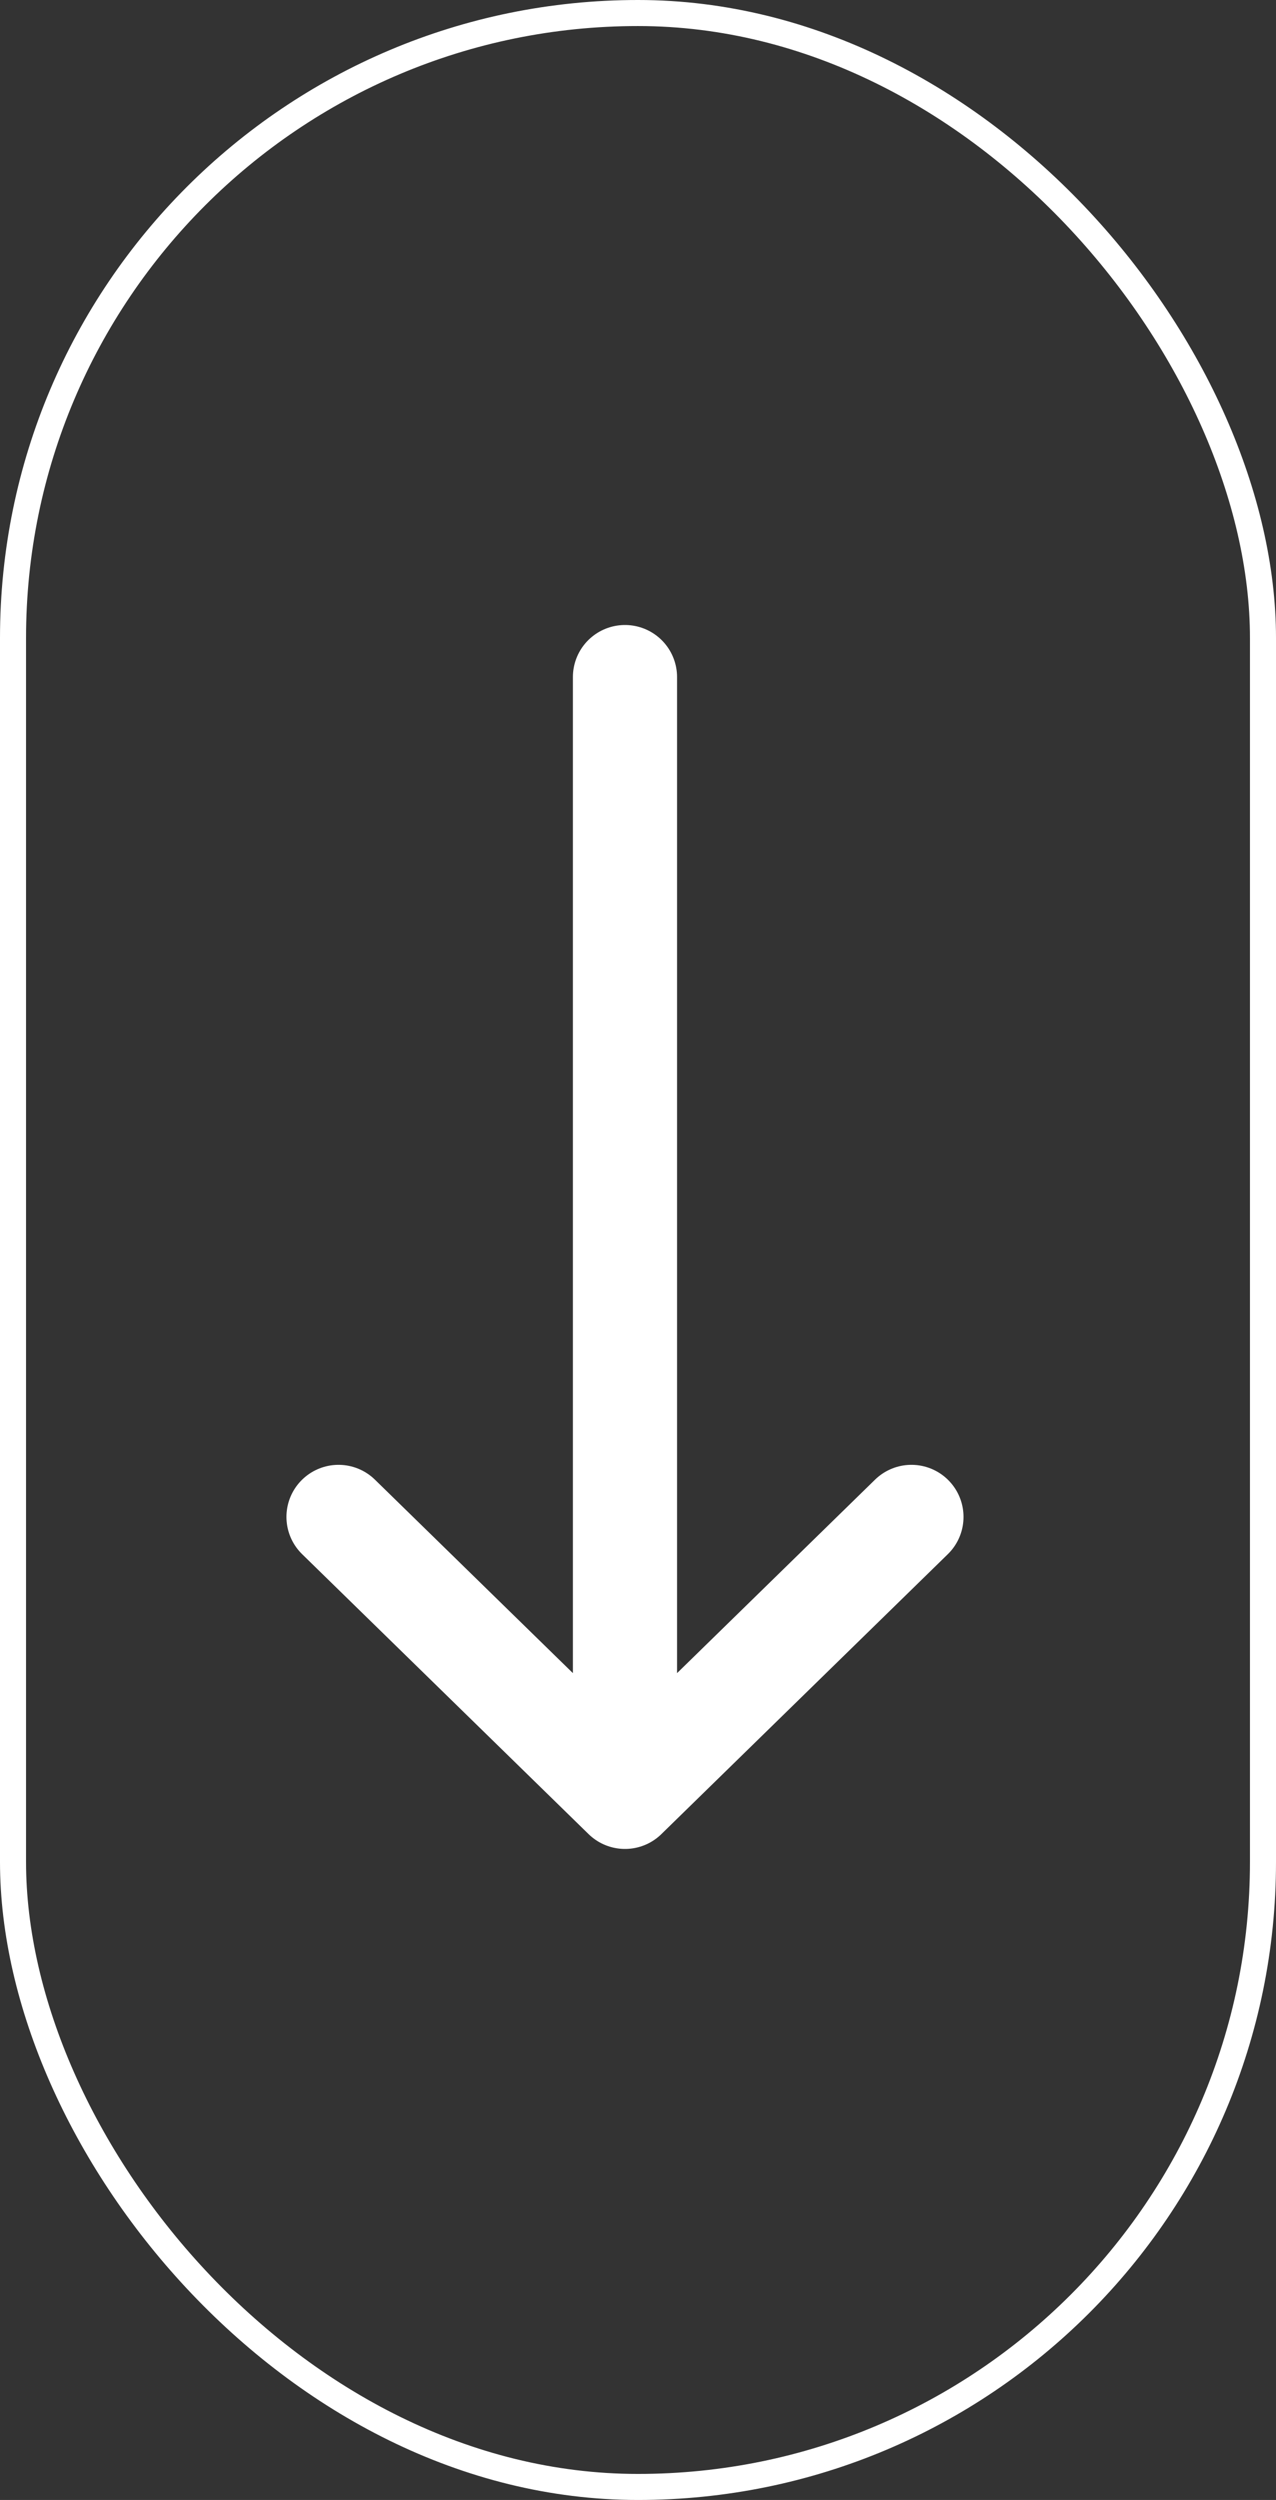
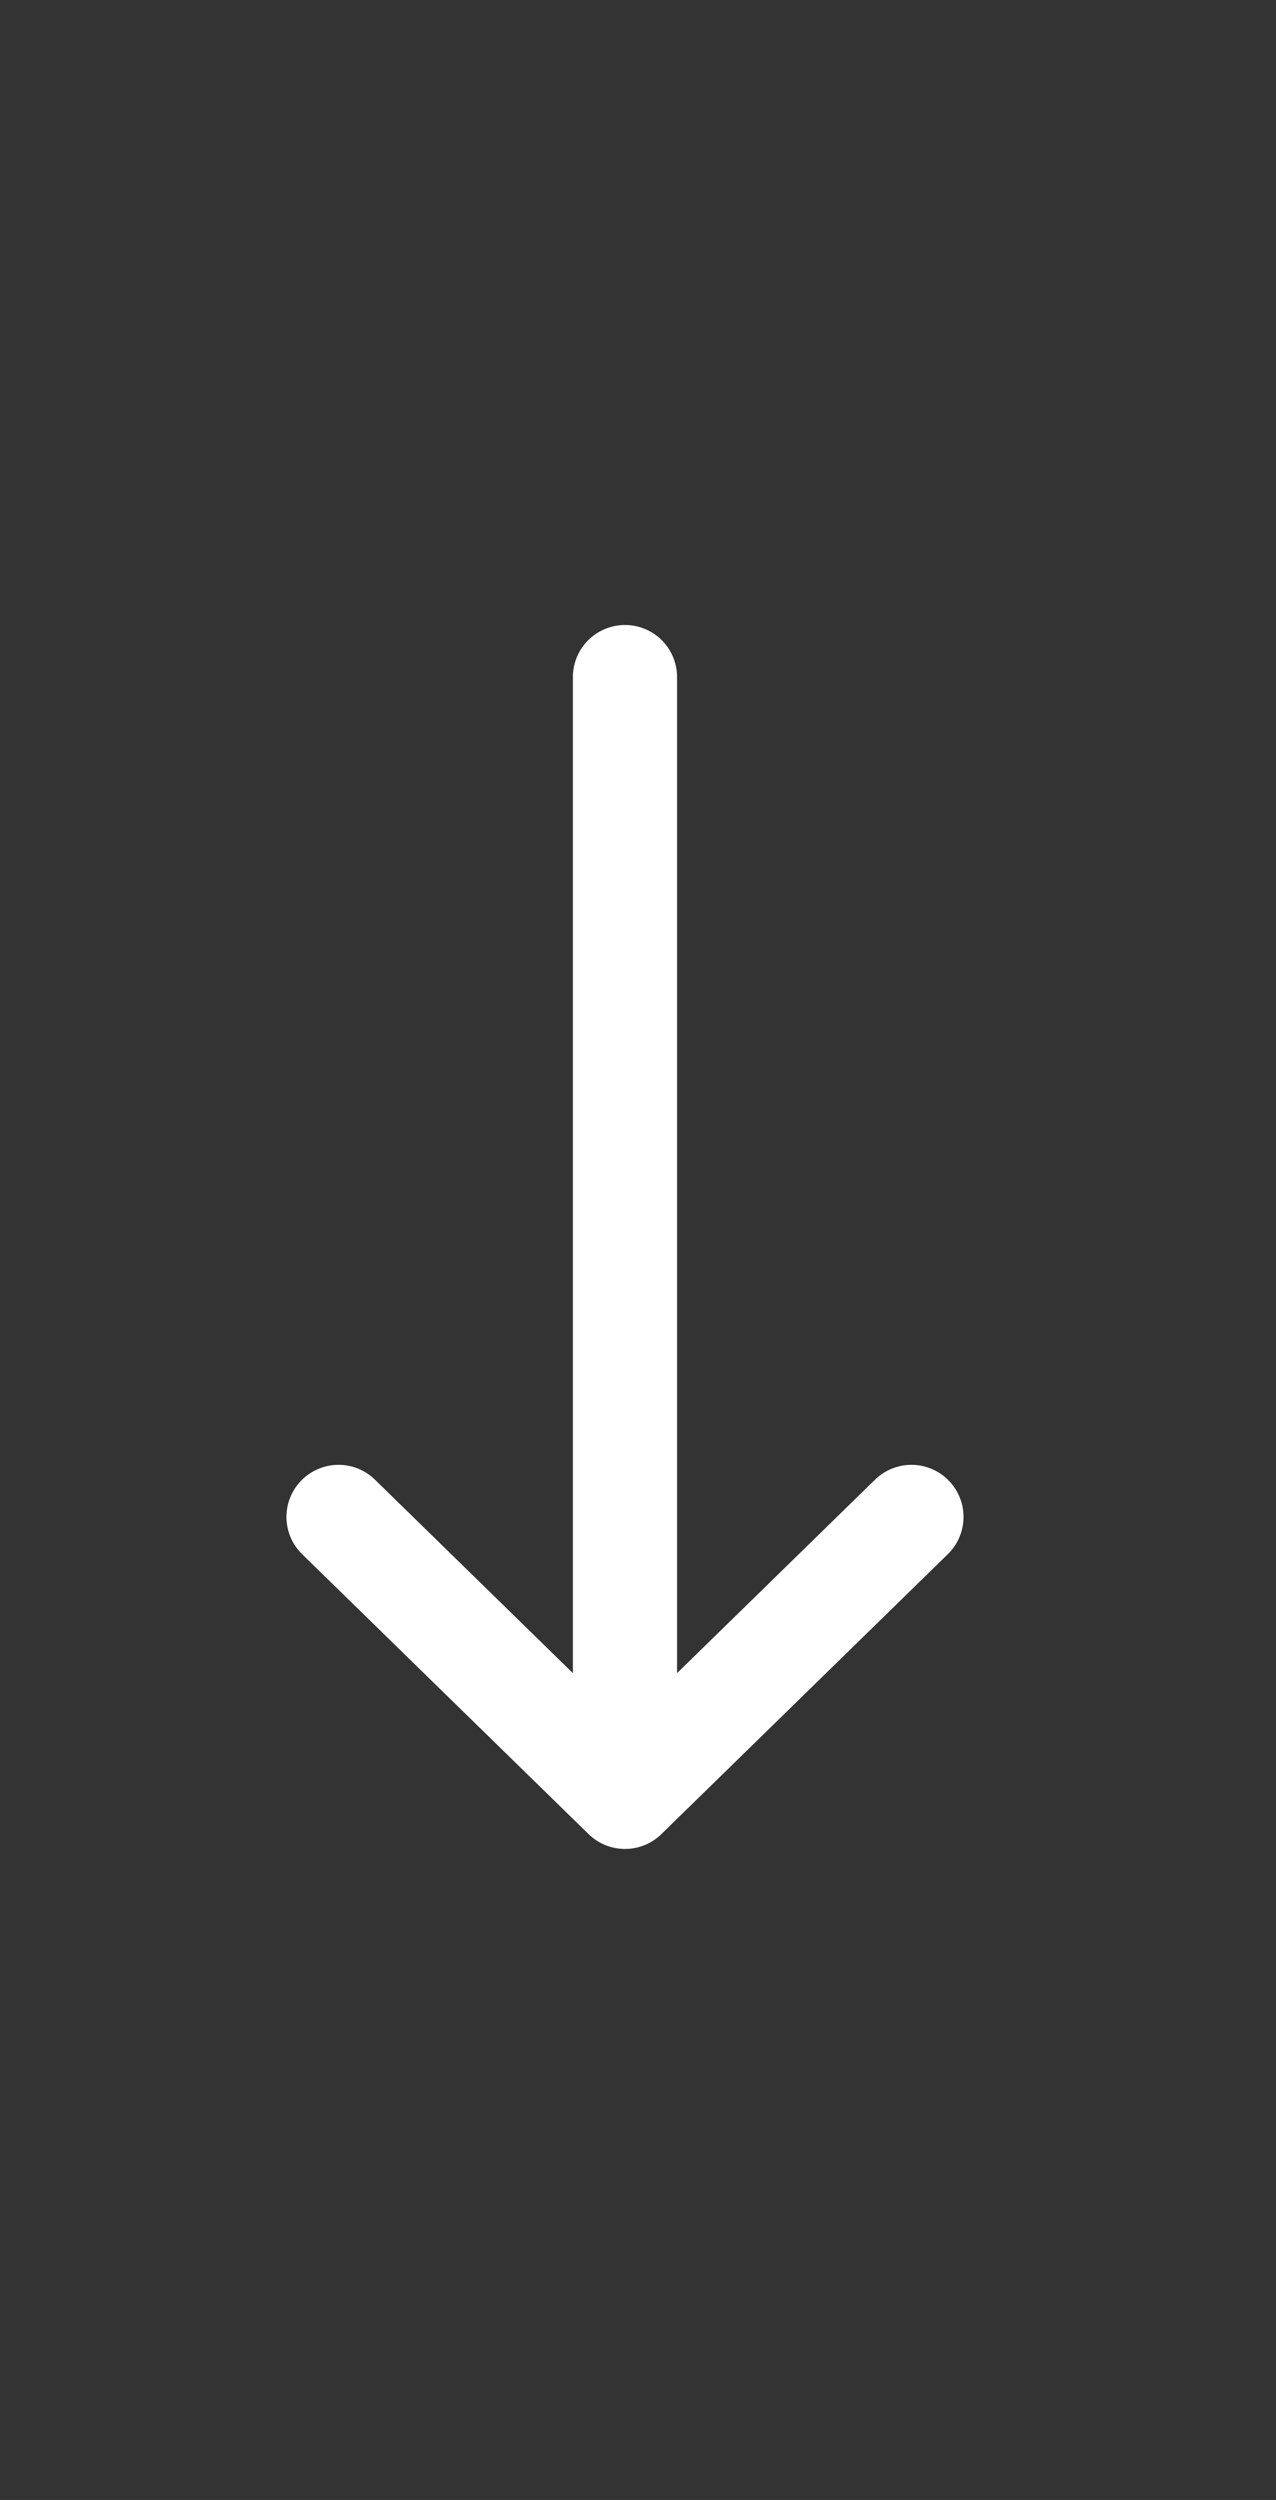
<svg xmlns="http://www.w3.org/2000/svg" width="49" height="96" viewBox="0 0 49 96" fill="none">
  <rect x="0" y="0" width="49" height="96" fill="#333333" stroke="none" />
  <path d="M24 69L24 26M24 69L35 58.25M24 69L13 58.25" stroke="white" stroke-width="4" stroke-linecap="round" stroke-linejoin="round" />
-   <rect x="0.5" y="0.5" width="48" height="95" rx="24" stroke="white" />
</svg>